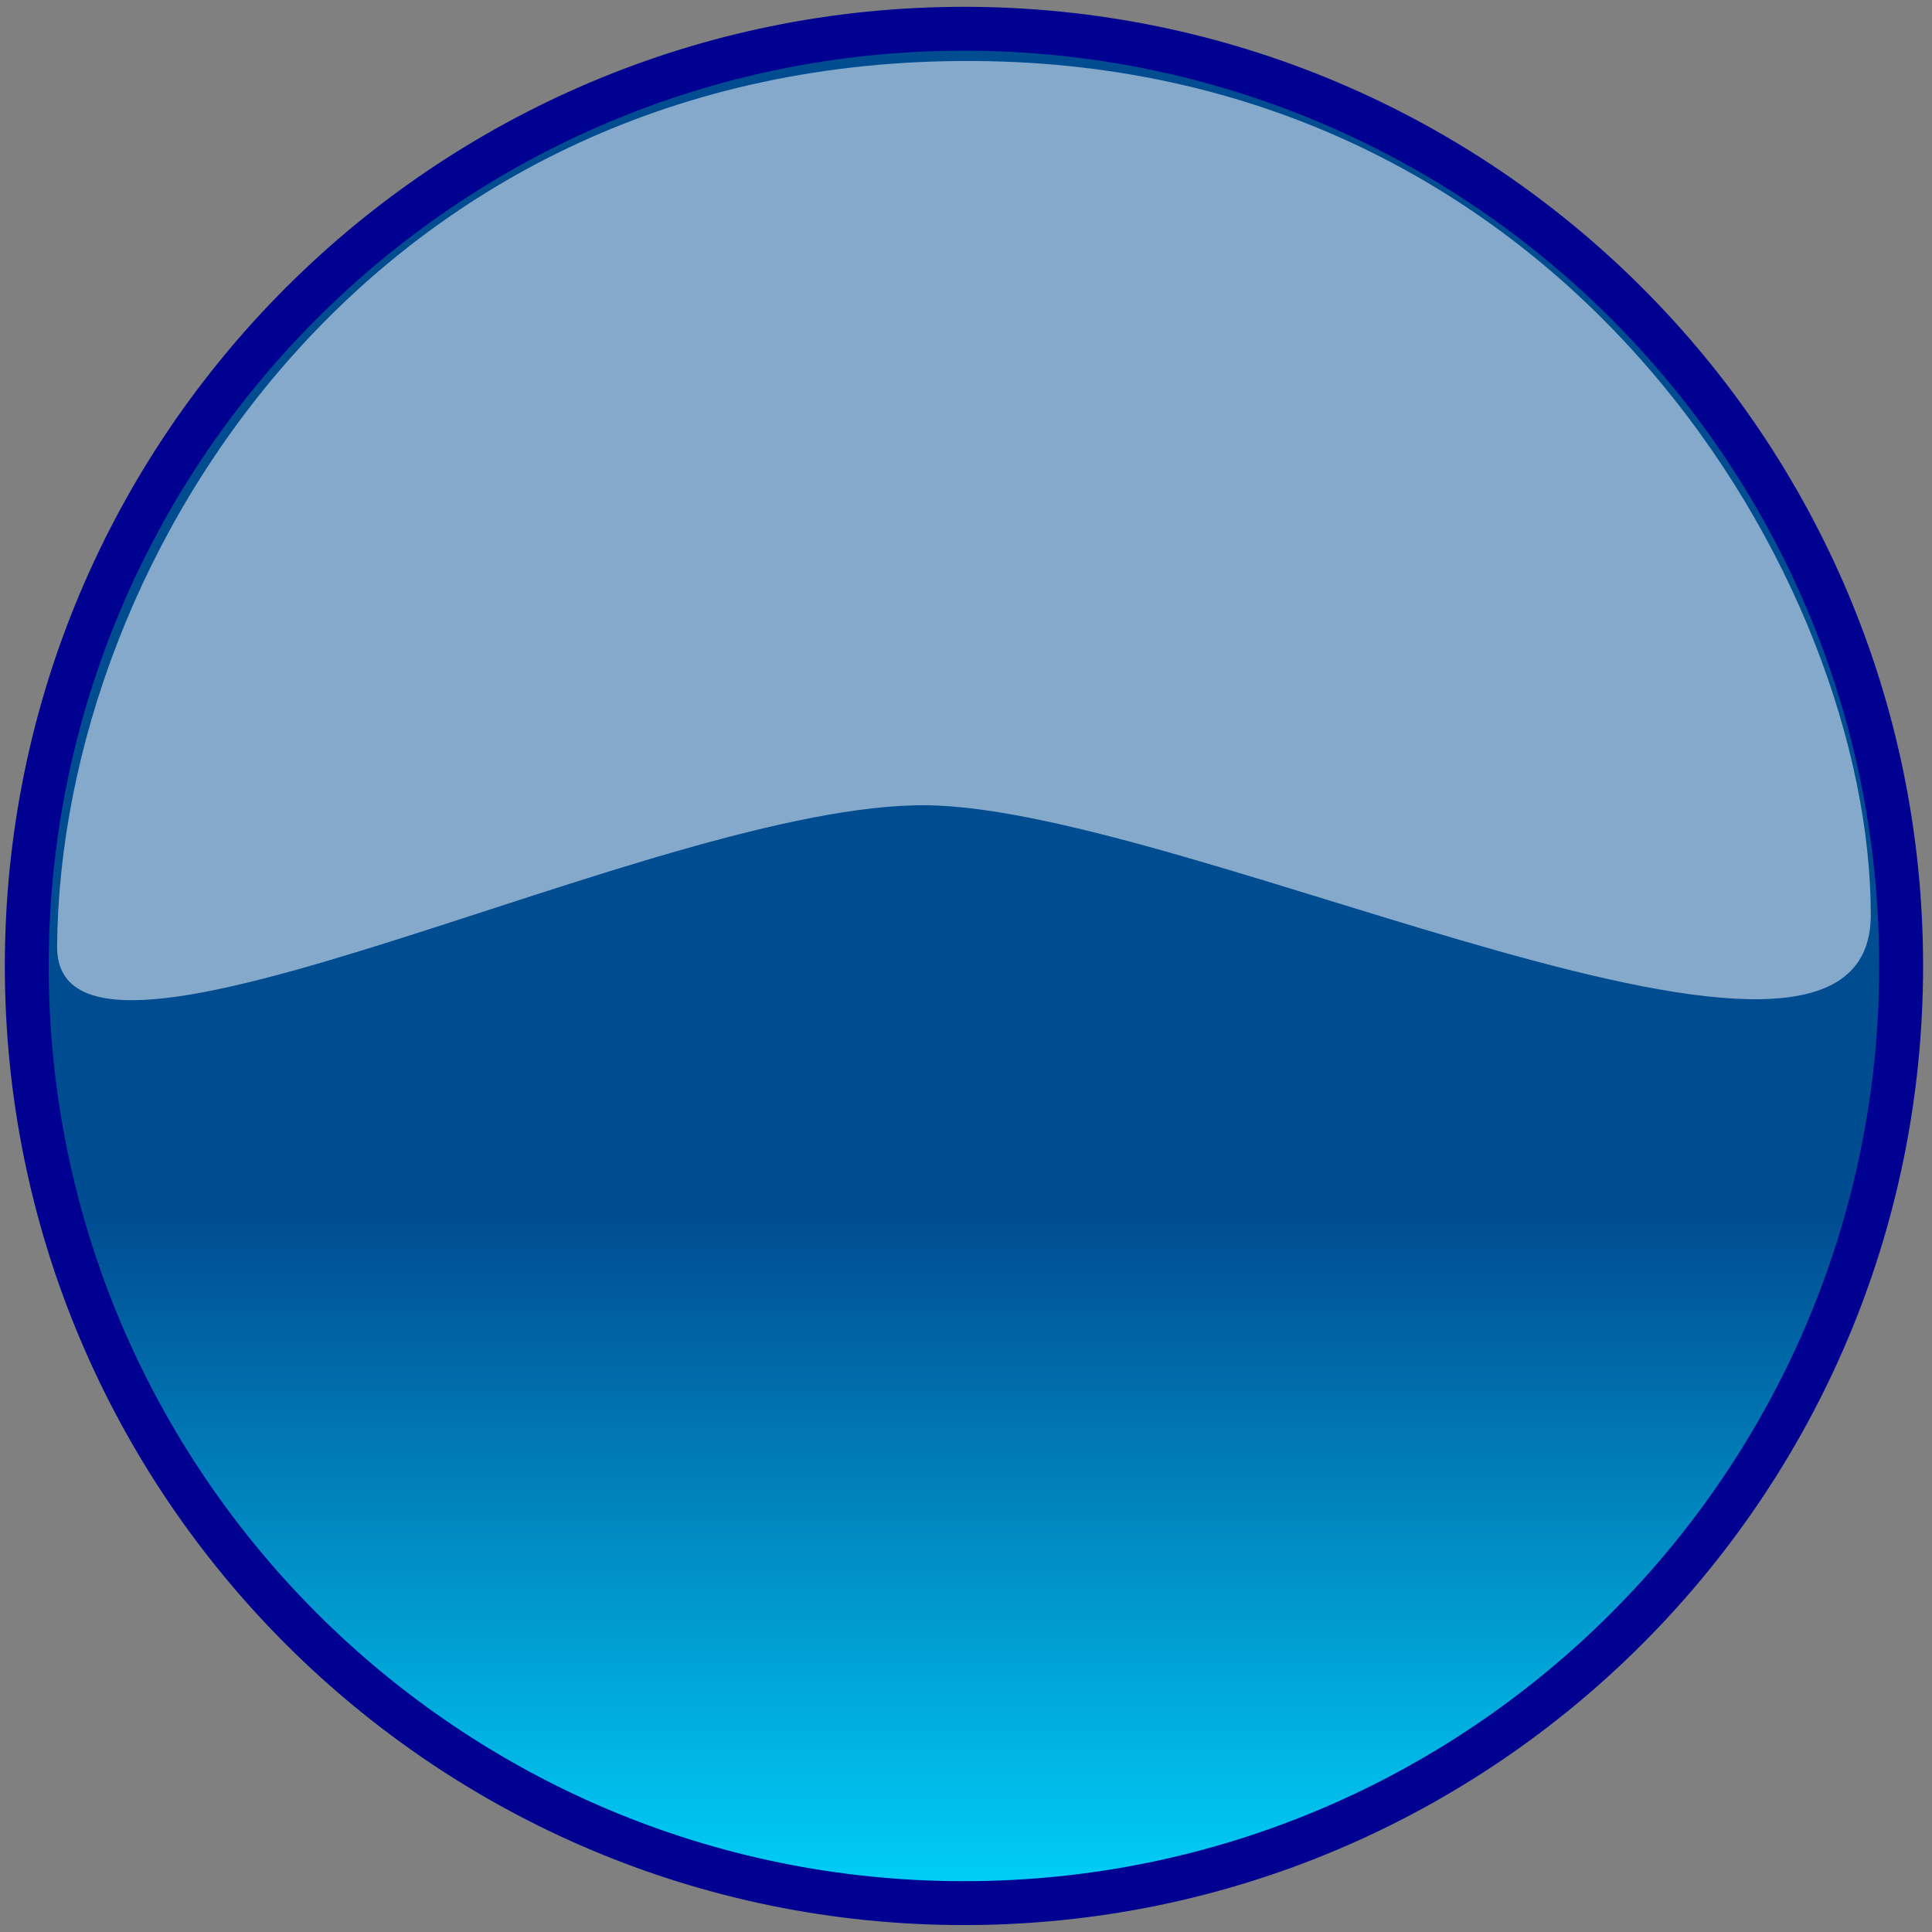
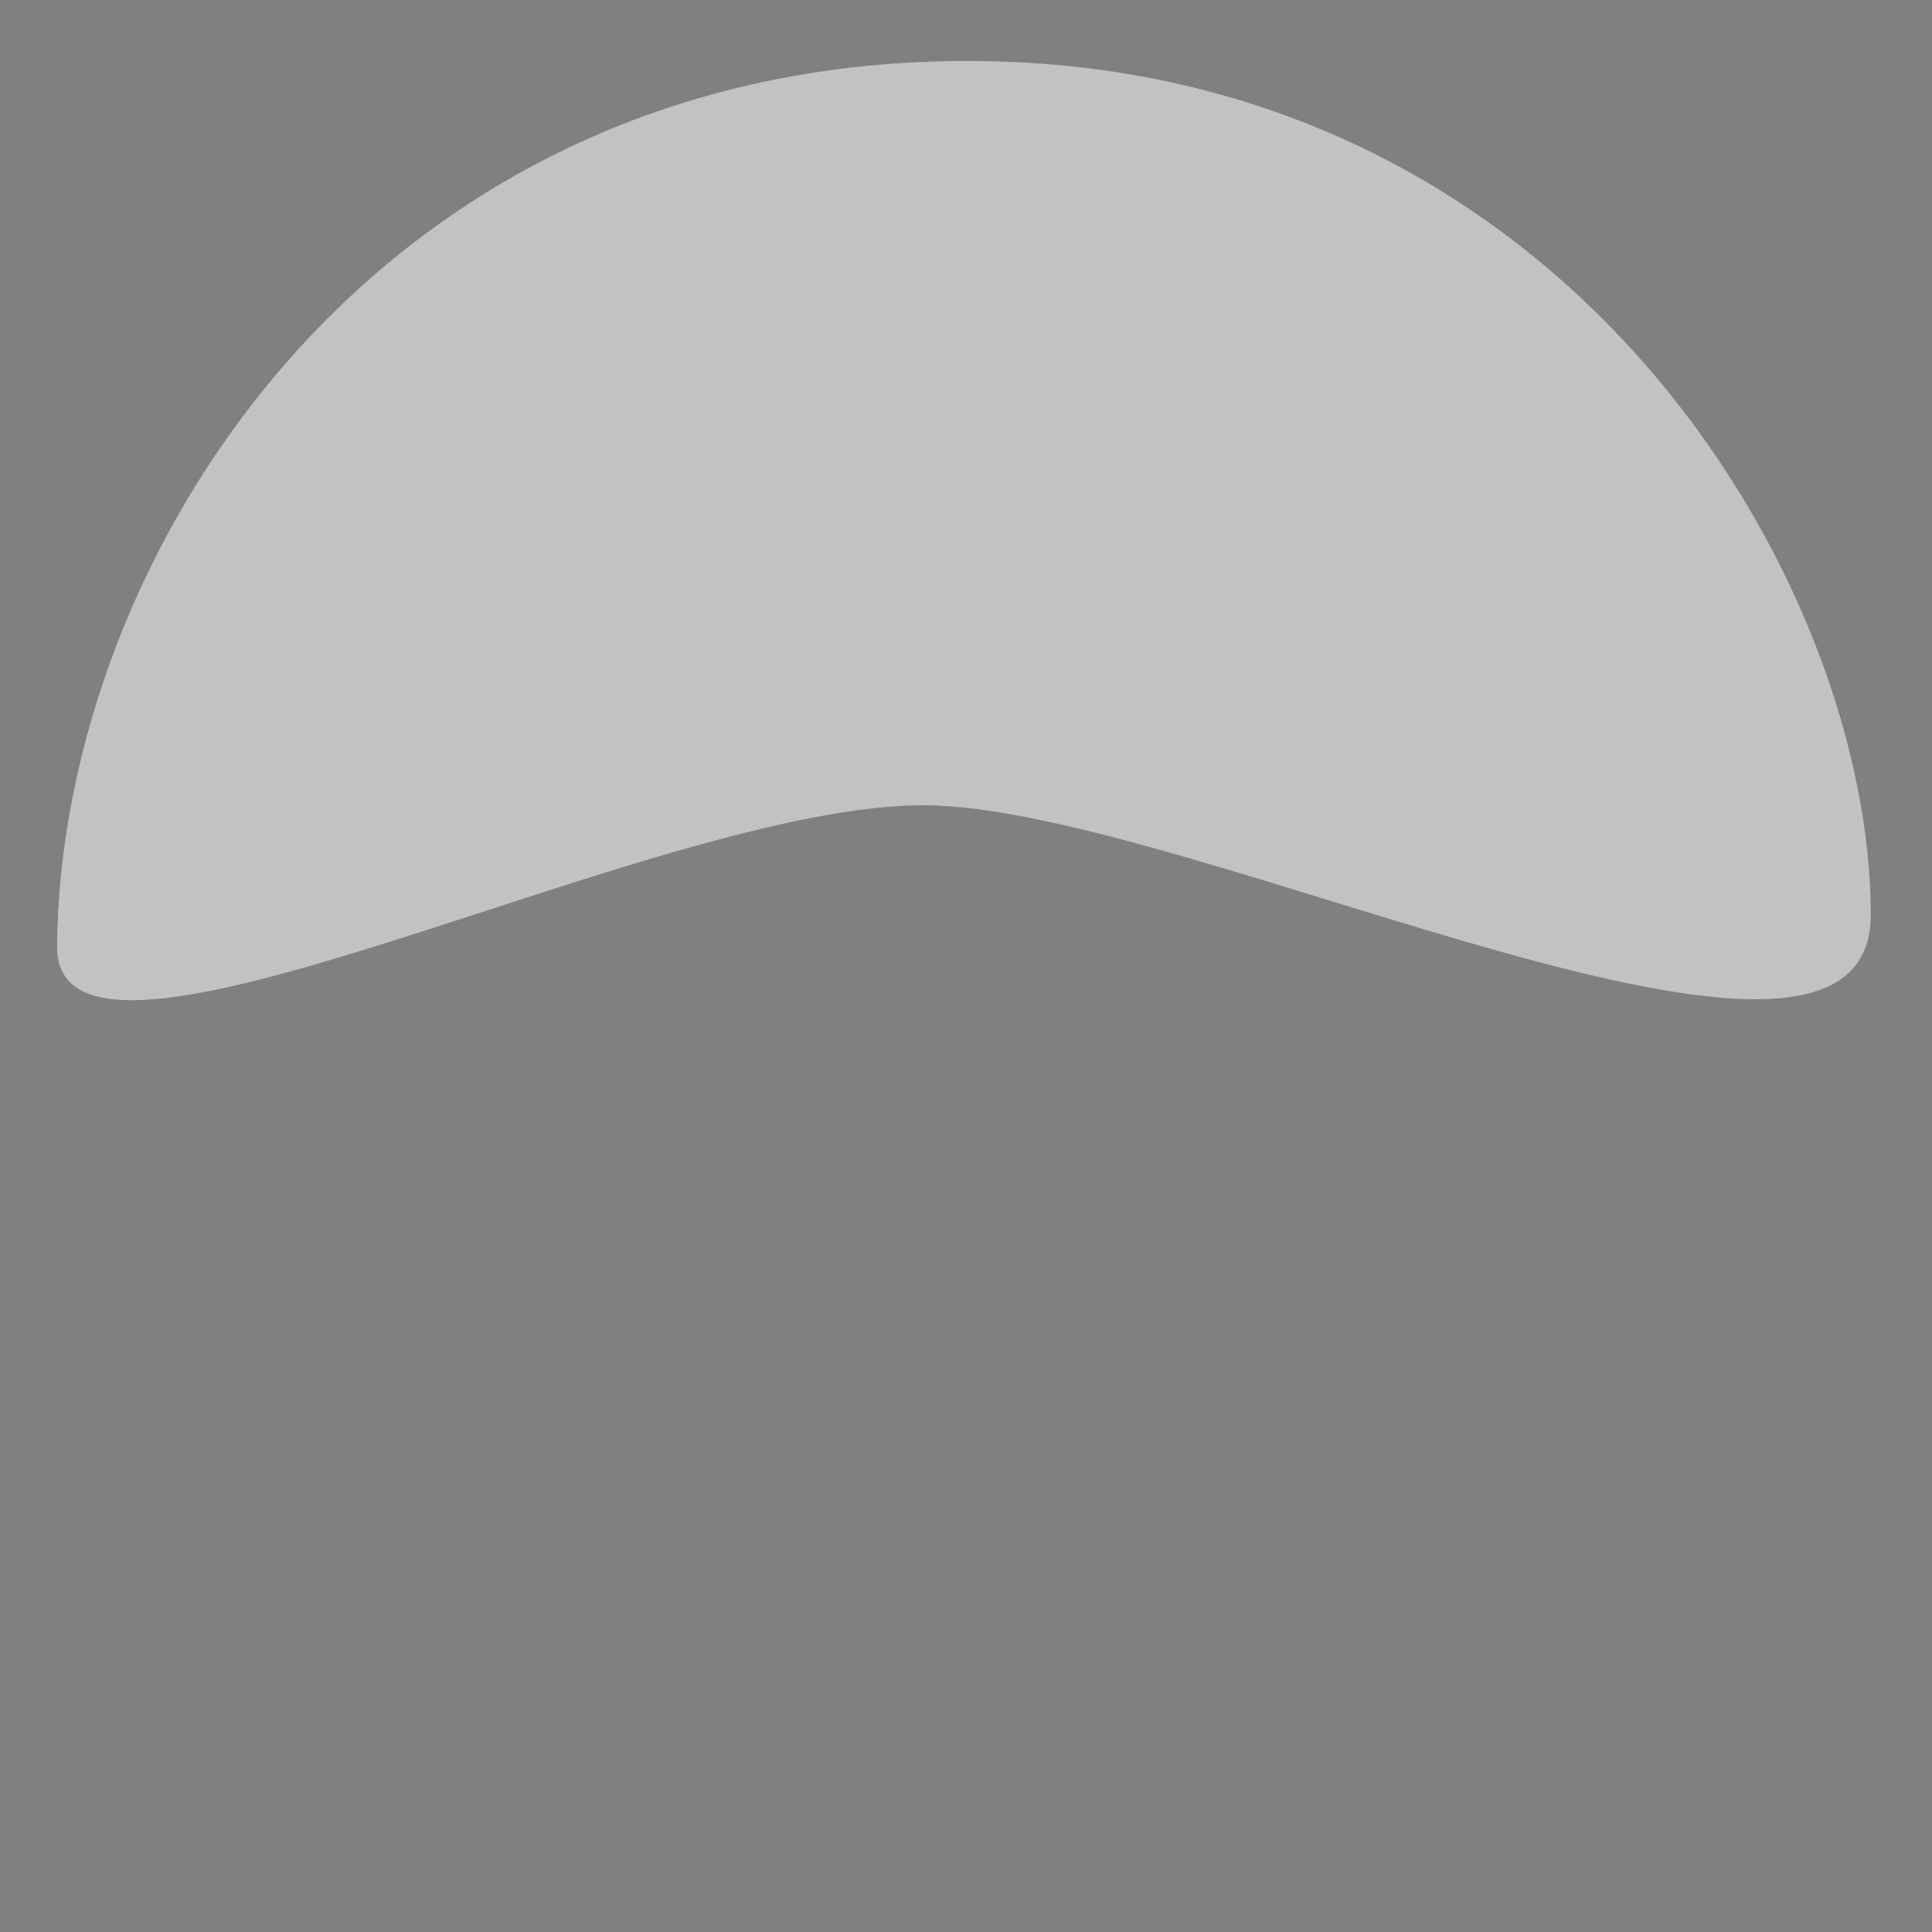
<svg xmlns="http://www.w3.org/2000/svg" xmlns:xlink="http://www.w3.org/1999/xlink" width="1000" height="1000">
  <rect width="100%" height="100%" fill="#808080" stroke="none" />
  <title>imagen1</title>
  <defs>
    <linearGradient id="linearGradient3634">
      <stop stop-color="#004c91" id="stop3636" offset="0" />
      <stop stop-color="#00d7ff" id="stop3638" offset="1" />
    </linearGradient>
    <linearGradient y2="1.015" x2="0.5" y1="0.633" x1="0.5" id="linearGradient3648" xlink:href="#linearGradient3634" />
  </defs>
  <g>
    <title>Layer 1</title>
    <g transform="matrix(22.709, 0, 0, 22.709, -10368.4, -16813.6)" id="g3644">
-       <path fill="url(#linearGradient3648)" stroke="#000091" stroke-width="1" stroke-miterlimit="4" id="path3632" d="m499.909,762.41c0,11.797 -9.564,21.361 -21.361,21.361c-11.797,0 -21.361,-9.563 -21.361,-21.361c0,-11.797 9.563,-21.361 21.361,-21.361c11.797,0 21.361,9.563 21.361,21.361z" />
      <path fill="#ffffff" fill-opacity="0.518" d="m457.878,761.962c-0.032,4.071 13.676,-3.283 19.821,-3.214c6.048,0.068 21.518,7.955 21.518,2.5c0,-7.536 -6.851,-19.385 -20.446,-19.464c-13.595,-0.079 -20.822,11.232 -20.893,20.179z" id="path3642" />
    </g>
  </g>
</svg>